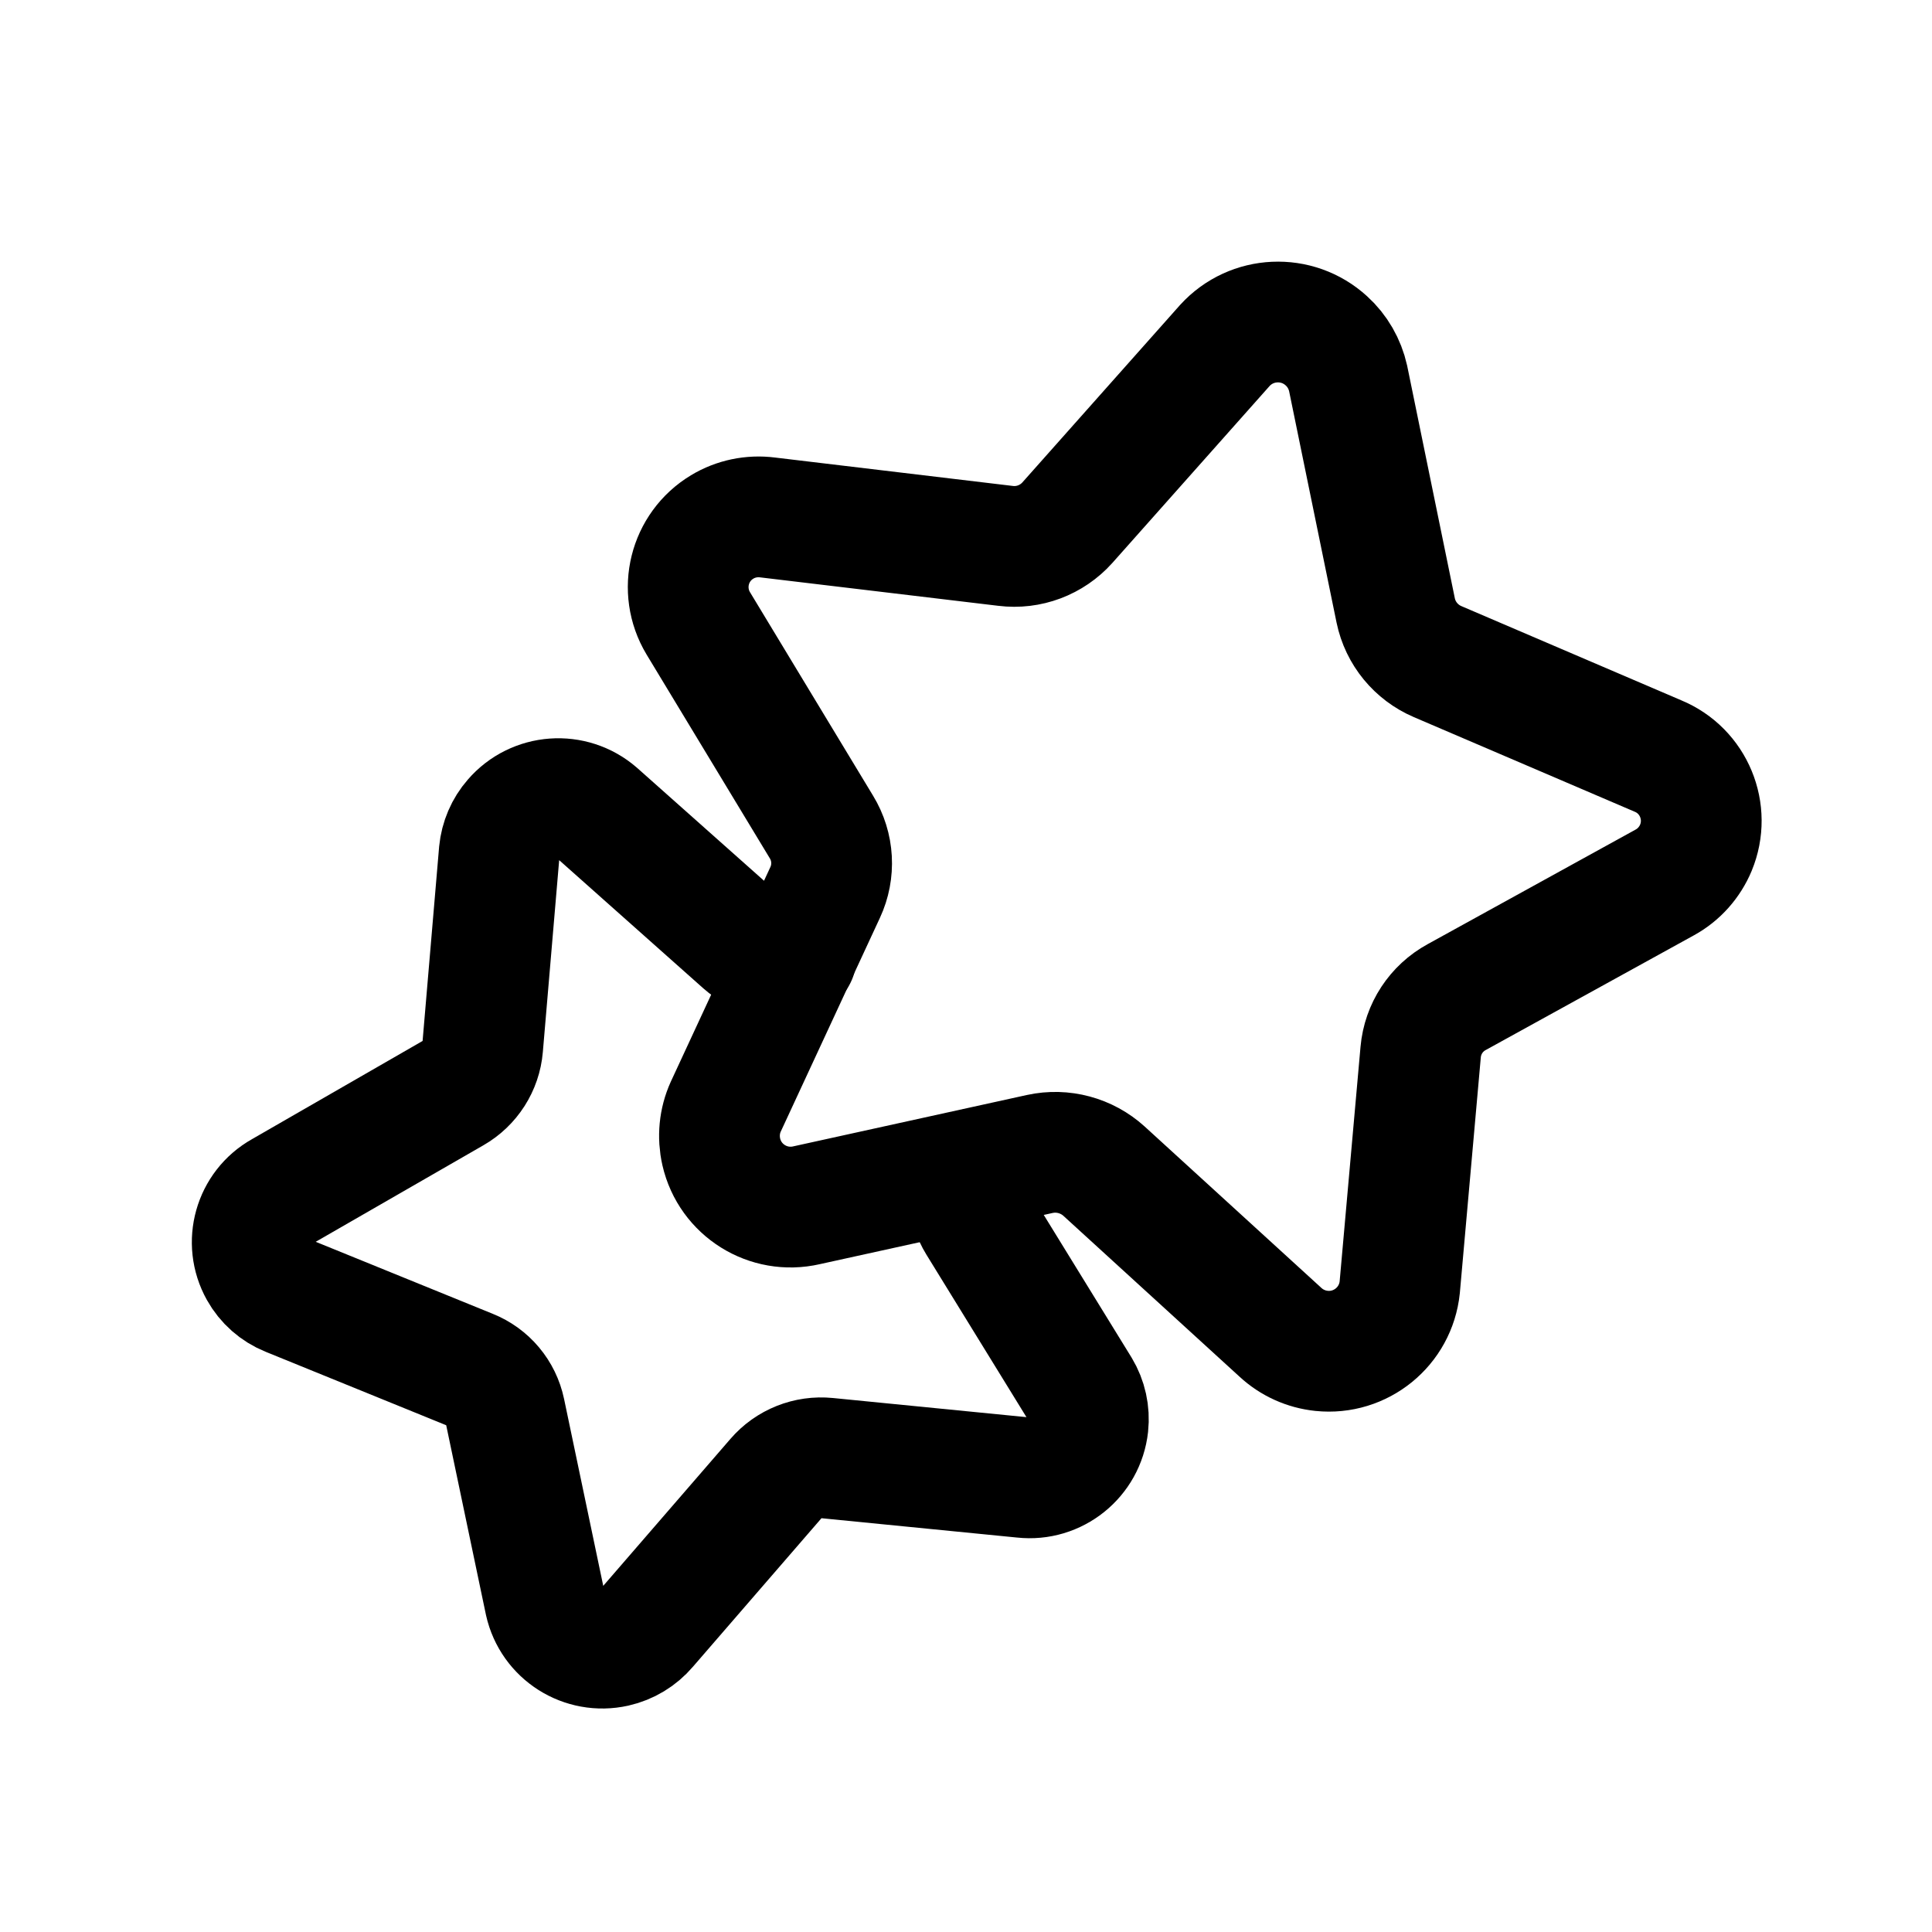
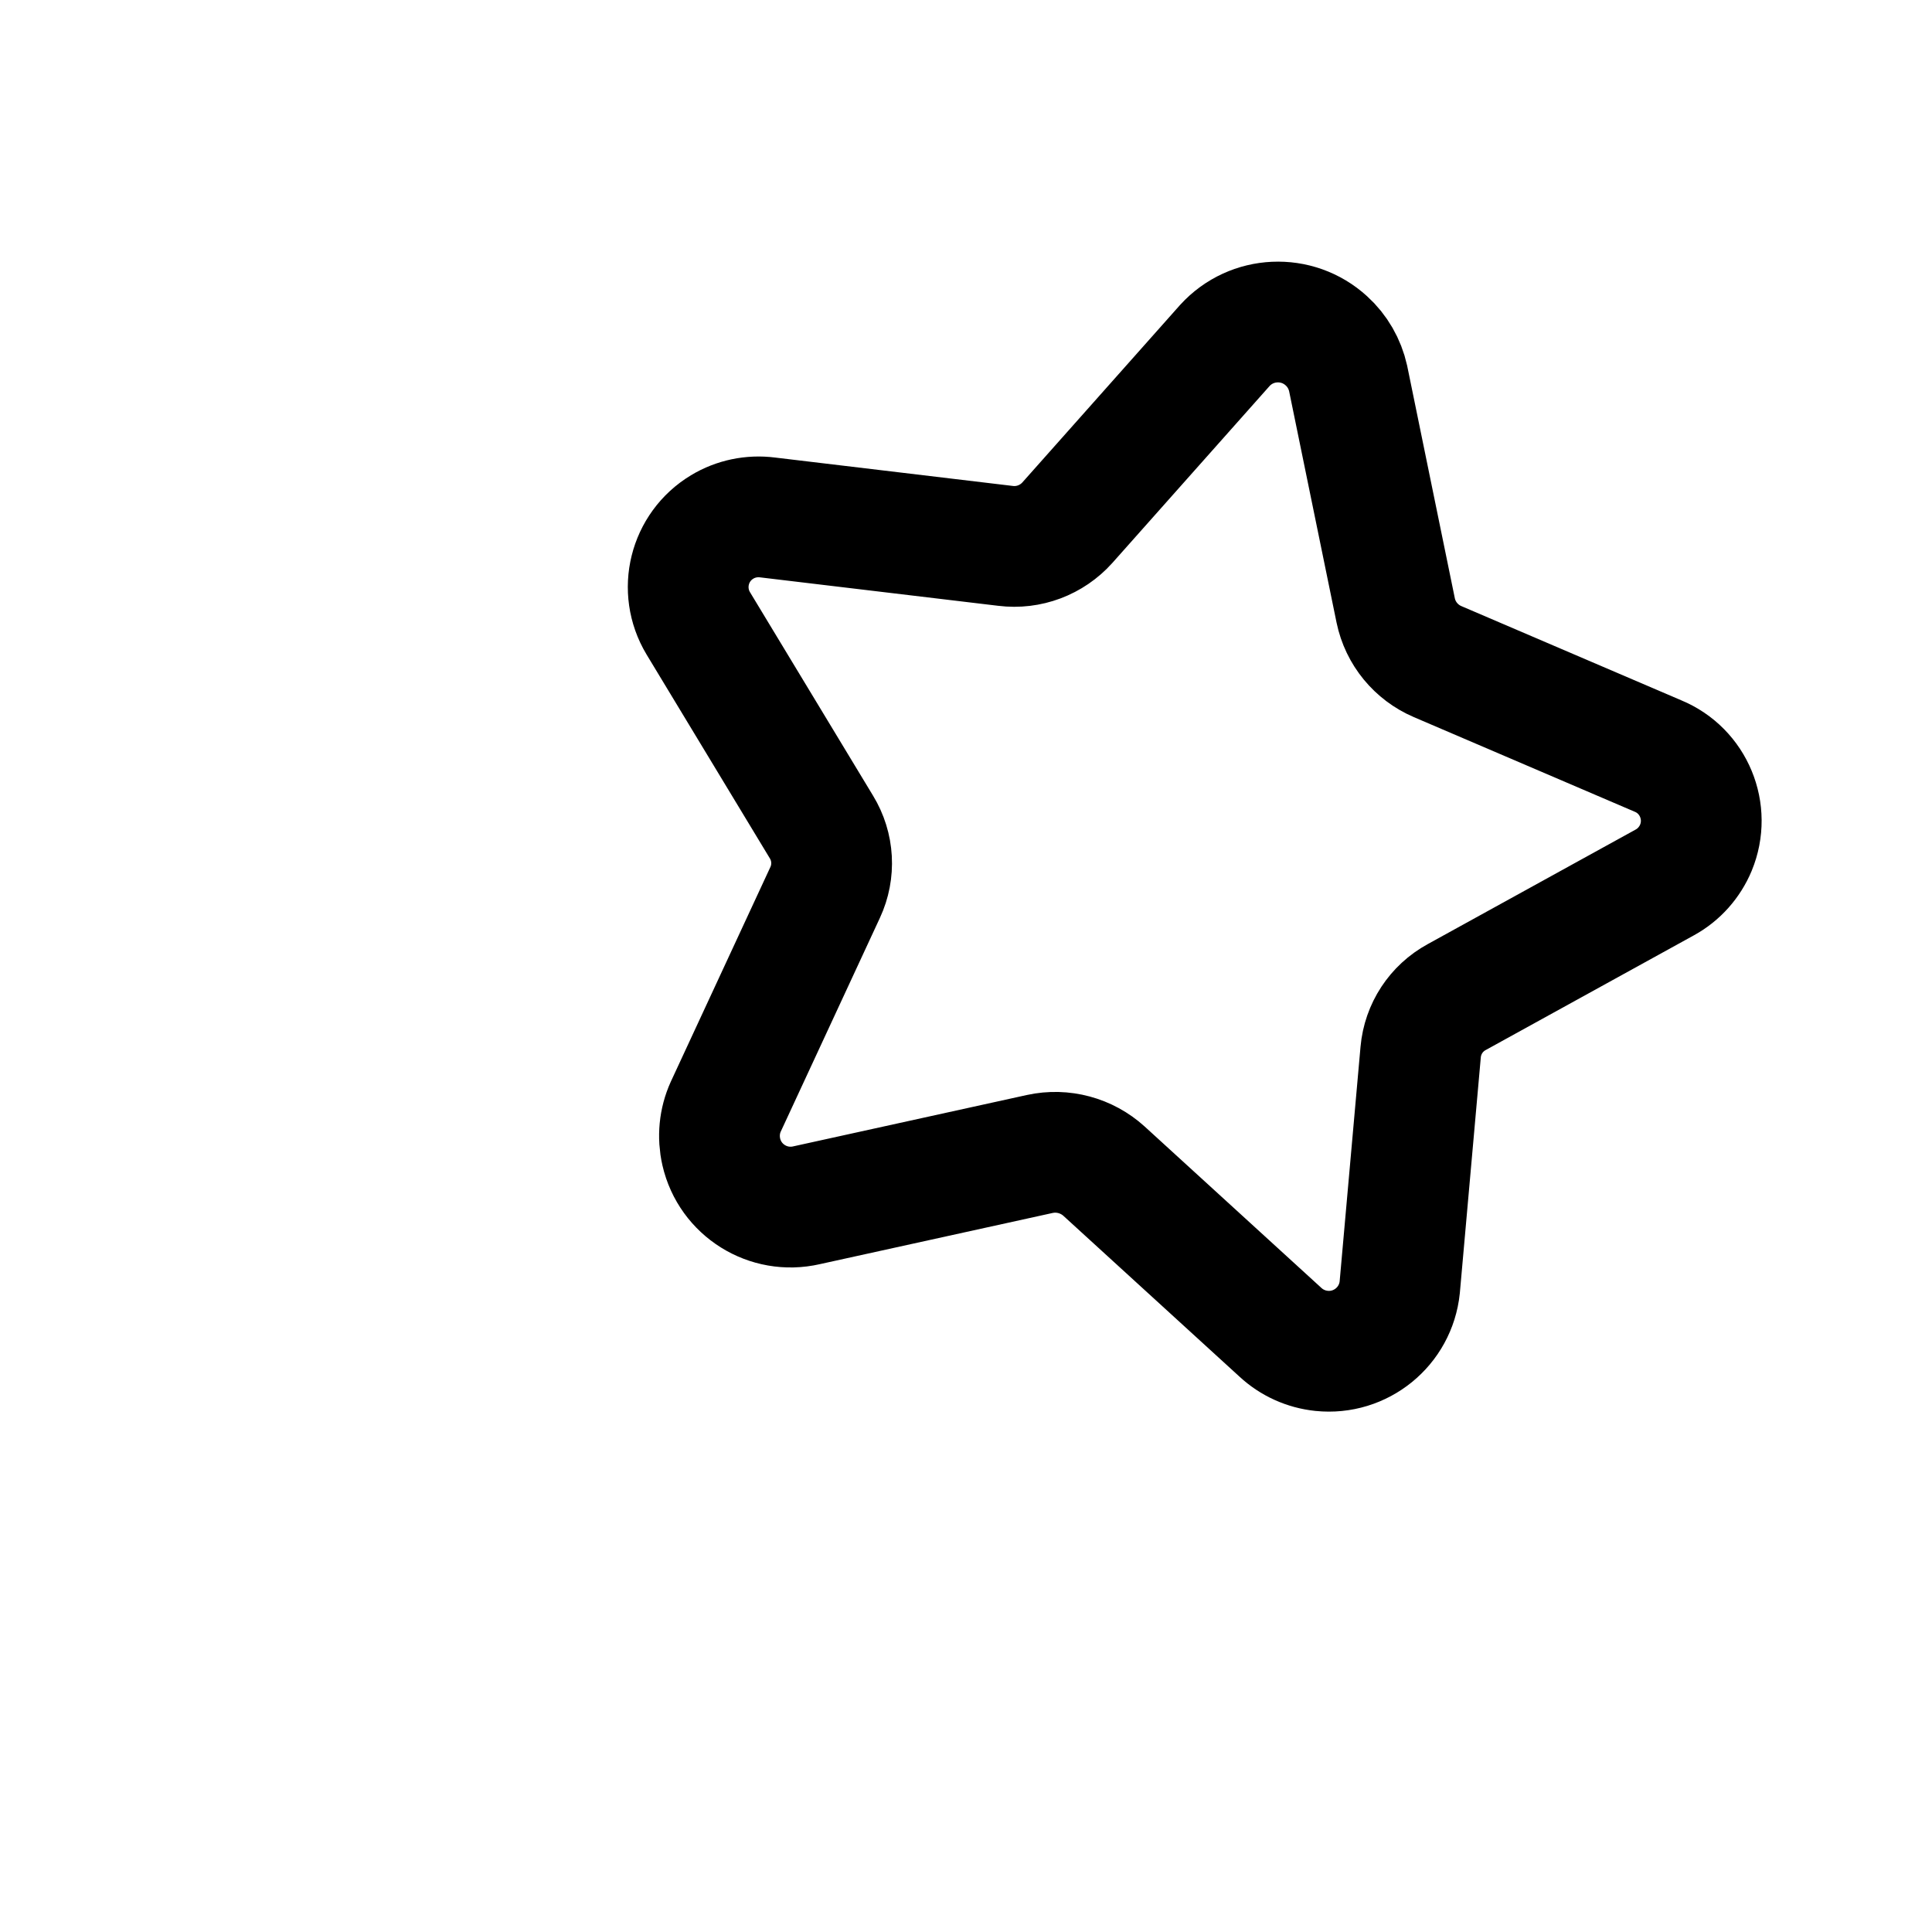
<svg xmlns="http://www.w3.org/2000/svg" width="24" height="24" viewBox="0 0 24 24" fill="none">
  <path fill-rule="evenodd" clip-rule="evenodd" d="M16.747 4.701L17.338 7.584C17.397 7.868 17.592 8.105 17.859 8.219L20.595 9.391C21.041 9.575 21.251 10.086 21.067 10.531C20.991 10.713 20.856 10.865 20.684 10.96L18.096 12.386C17.841 12.525 17.674 12.78 17.648 13.069L17.388 15.991C17.338 16.478 16.903 16.831 16.417 16.781C16.225 16.761 16.046 16.68 15.905 16.549L13.715 14.549C13.499 14.353 13.202 14.273 12.917 14.335L10.02 14.972C9.544 15.082 9.069 14.785 8.96 14.309C8.917 14.12 8.936 13.924 9.015 13.749L10.25 11.087C10.372 10.825 10.355 10.52 10.204 10.273L8.674 7.743C8.426 7.33 8.558 6.795 8.971 6.546C9.14 6.444 9.339 6.403 9.535 6.428L12.491 6.781C12.779 6.817 13.066 6.709 13.26 6.492L15.216 4.291C15.548 3.927 16.113 3.901 16.477 4.234C16.613 4.357 16.707 4.521 16.747 4.701Z" stroke="black" stroke-width="1.5" stroke-linecap="round" stroke-linejoin="round" />
-   <path d="M12.105 14.519C12.005 14.736 12.021 14.988 12.146 15.191L13.416 17.254C13.498 17.39 13.533 17.549 13.516 17.707C13.472 18.108 13.112 18.398 12.711 18.354L10.274 18.113C10.034 18.089 9.798 18.183 9.641 18.365L8.039 20.216C7.936 20.337 7.797 20.421 7.642 20.456C7.248 20.544 6.858 20.297 6.77 19.903L6.273 17.532C6.224 17.298 6.062 17.105 5.84 17.016L3.581 16.097C3.43 16.036 3.304 15.925 3.225 15.783C3.031 15.436 3.154 14.997 3.501 14.803L5.631 13.577C5.839 13.458 5.976 13.244 5.996 13.006L6.202 10.585C6.217 10.433 6.278 10.29 6.378 10.176C6.644 9.868 7.11 9.834 7.418 10.101L9.234 11.716C9.413 11.875 9.66 11.935 9.892 11.878" stroke="black" stroke-width="1.5" stroke-linecap="round" stroke-linejoin="round" />
</svg>